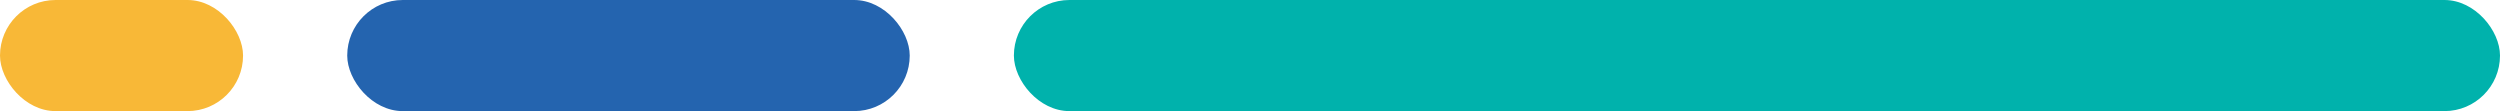
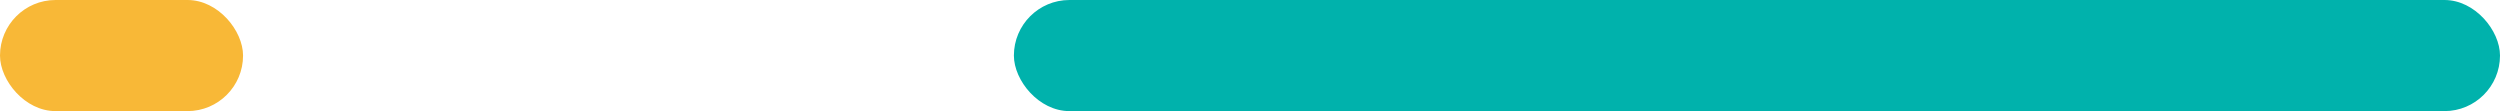
<svg xmlns="http://www.w3.org/2000/svg" width="360" height="16" viewBox="0 0 360 16">
  <g transform="translate(520.054 415.059) rotate(180)">
    <rect width="214" height="16" rx="8" transform="translate(160.054 399.059)" fill="#00b2ac" />
-     <rect width="81" height="16" rx="8" transform="translate(389.054 399.059)" fill="#2464af" />
    <rect width="35" height="16" rx="8" transform="translate(485.054 399.059)" fill="#f8b837" />
  </g>
</svg>